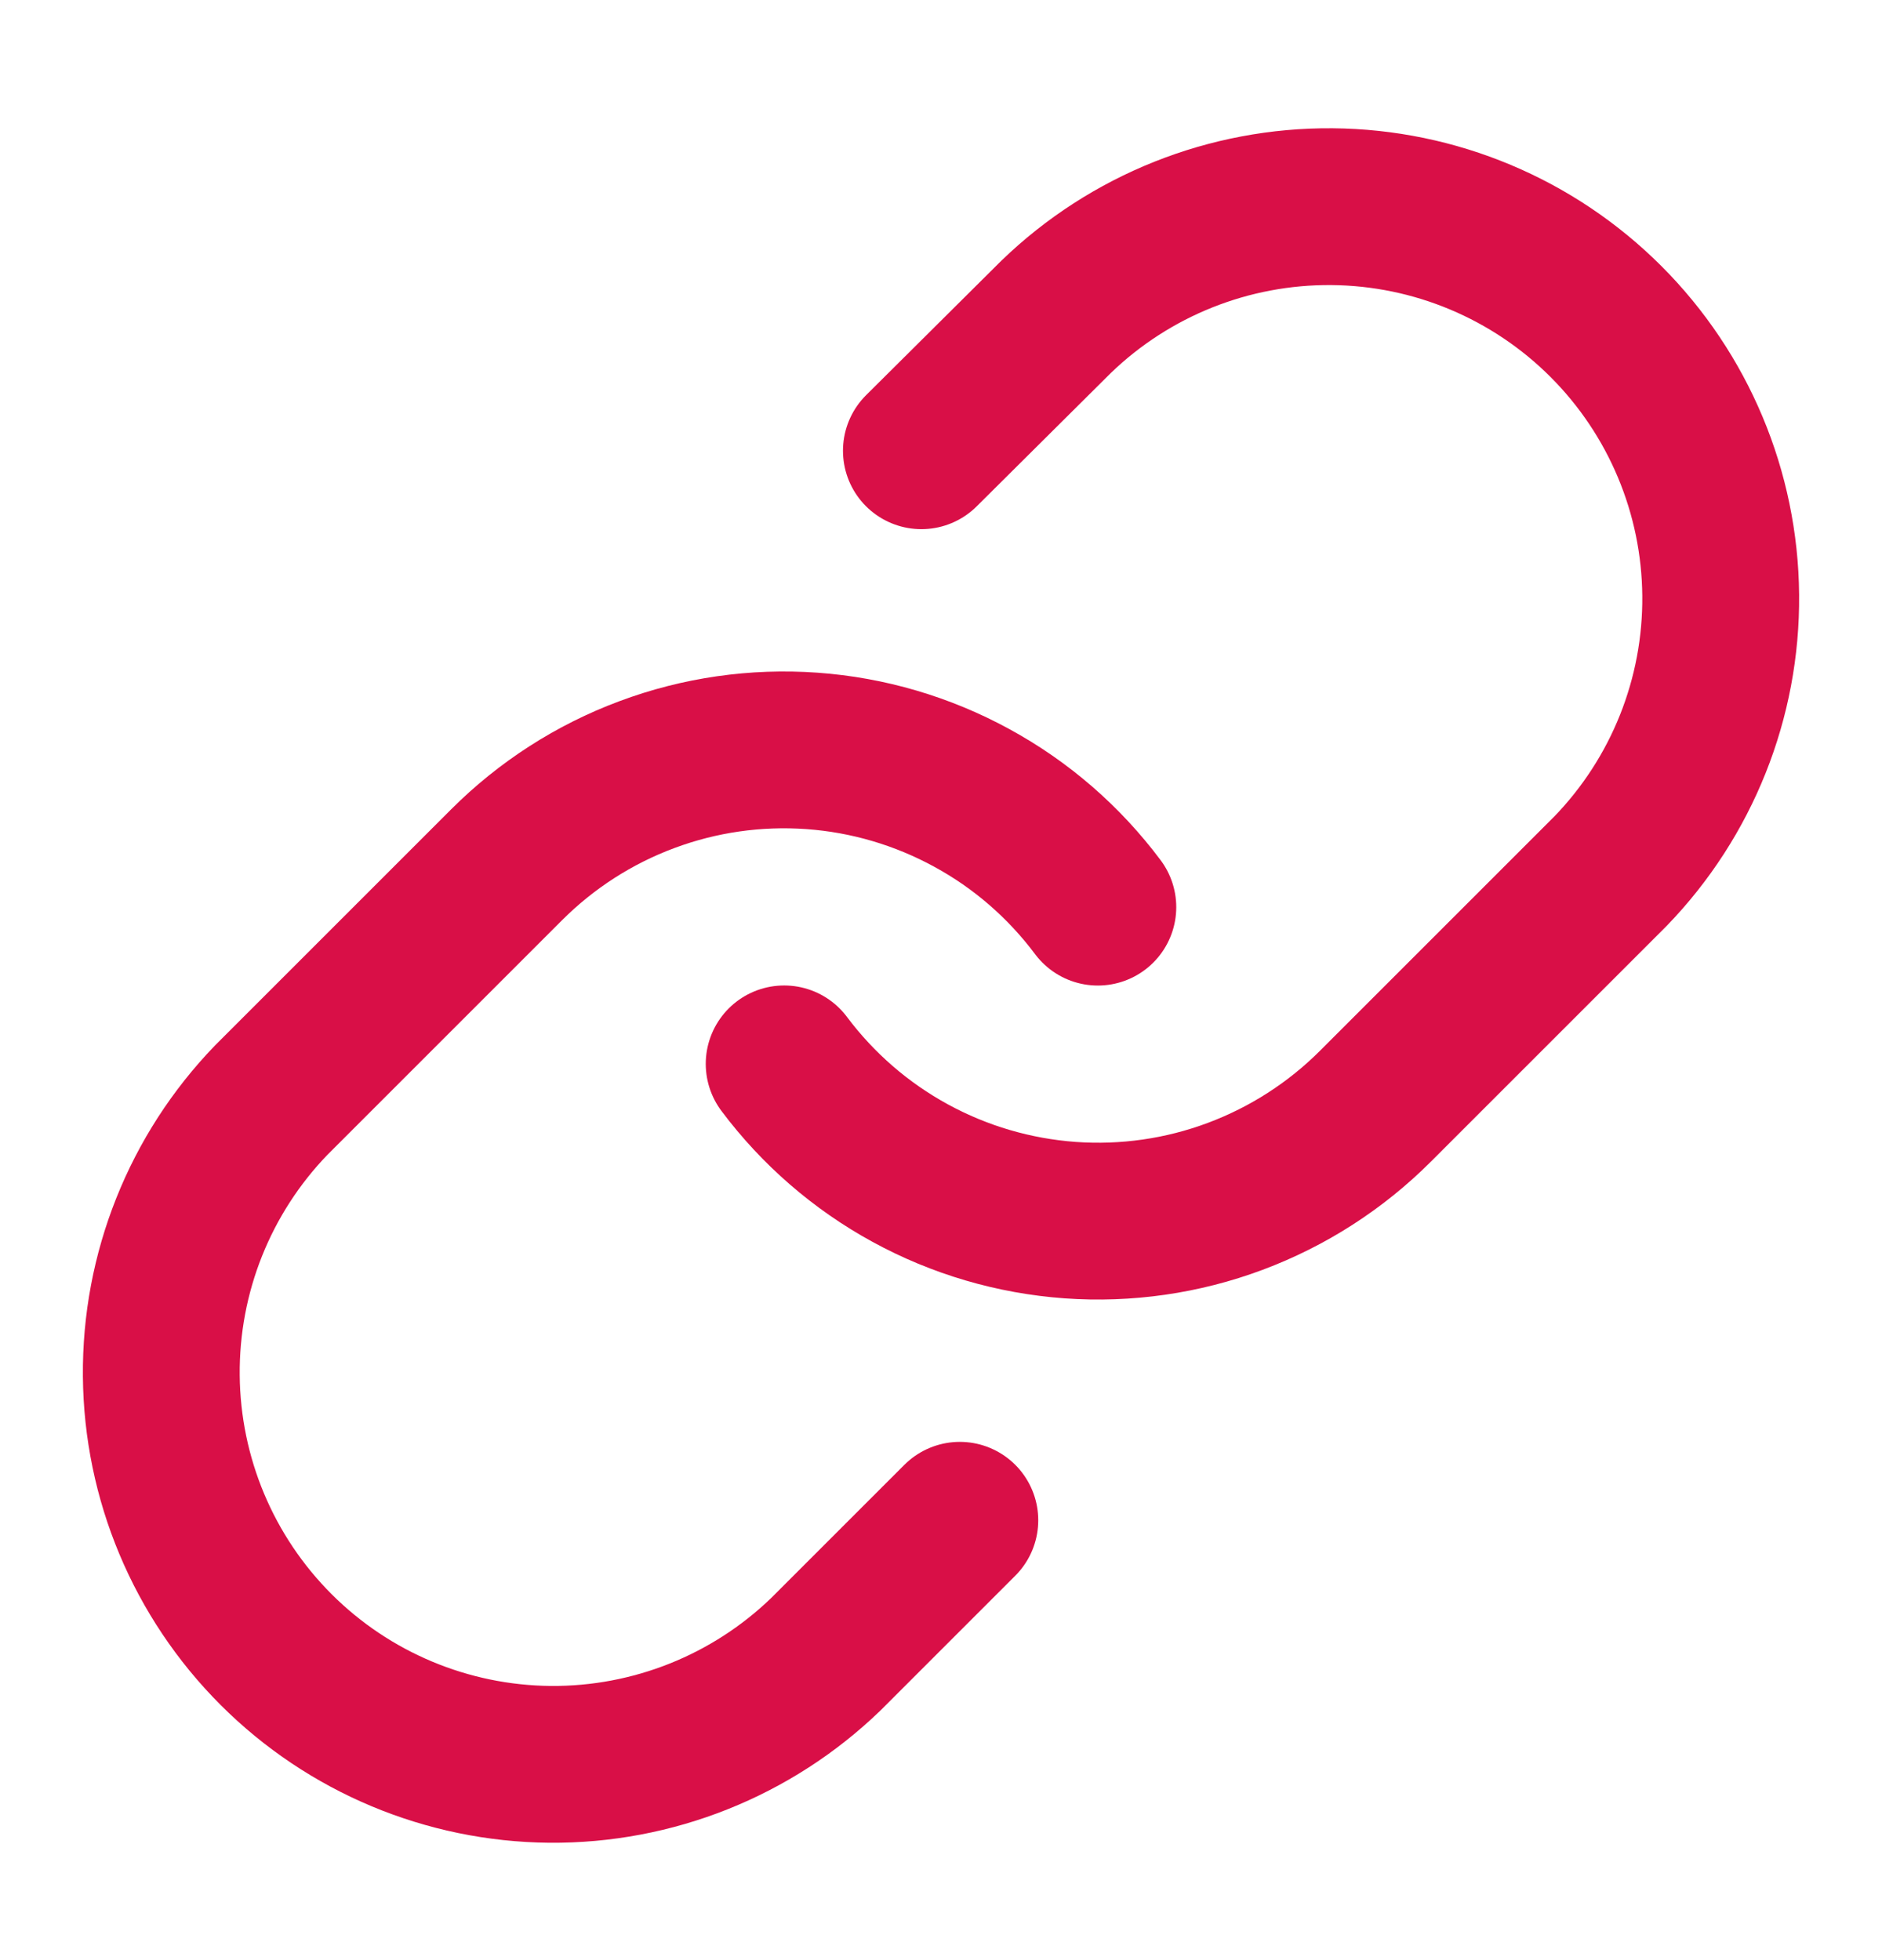
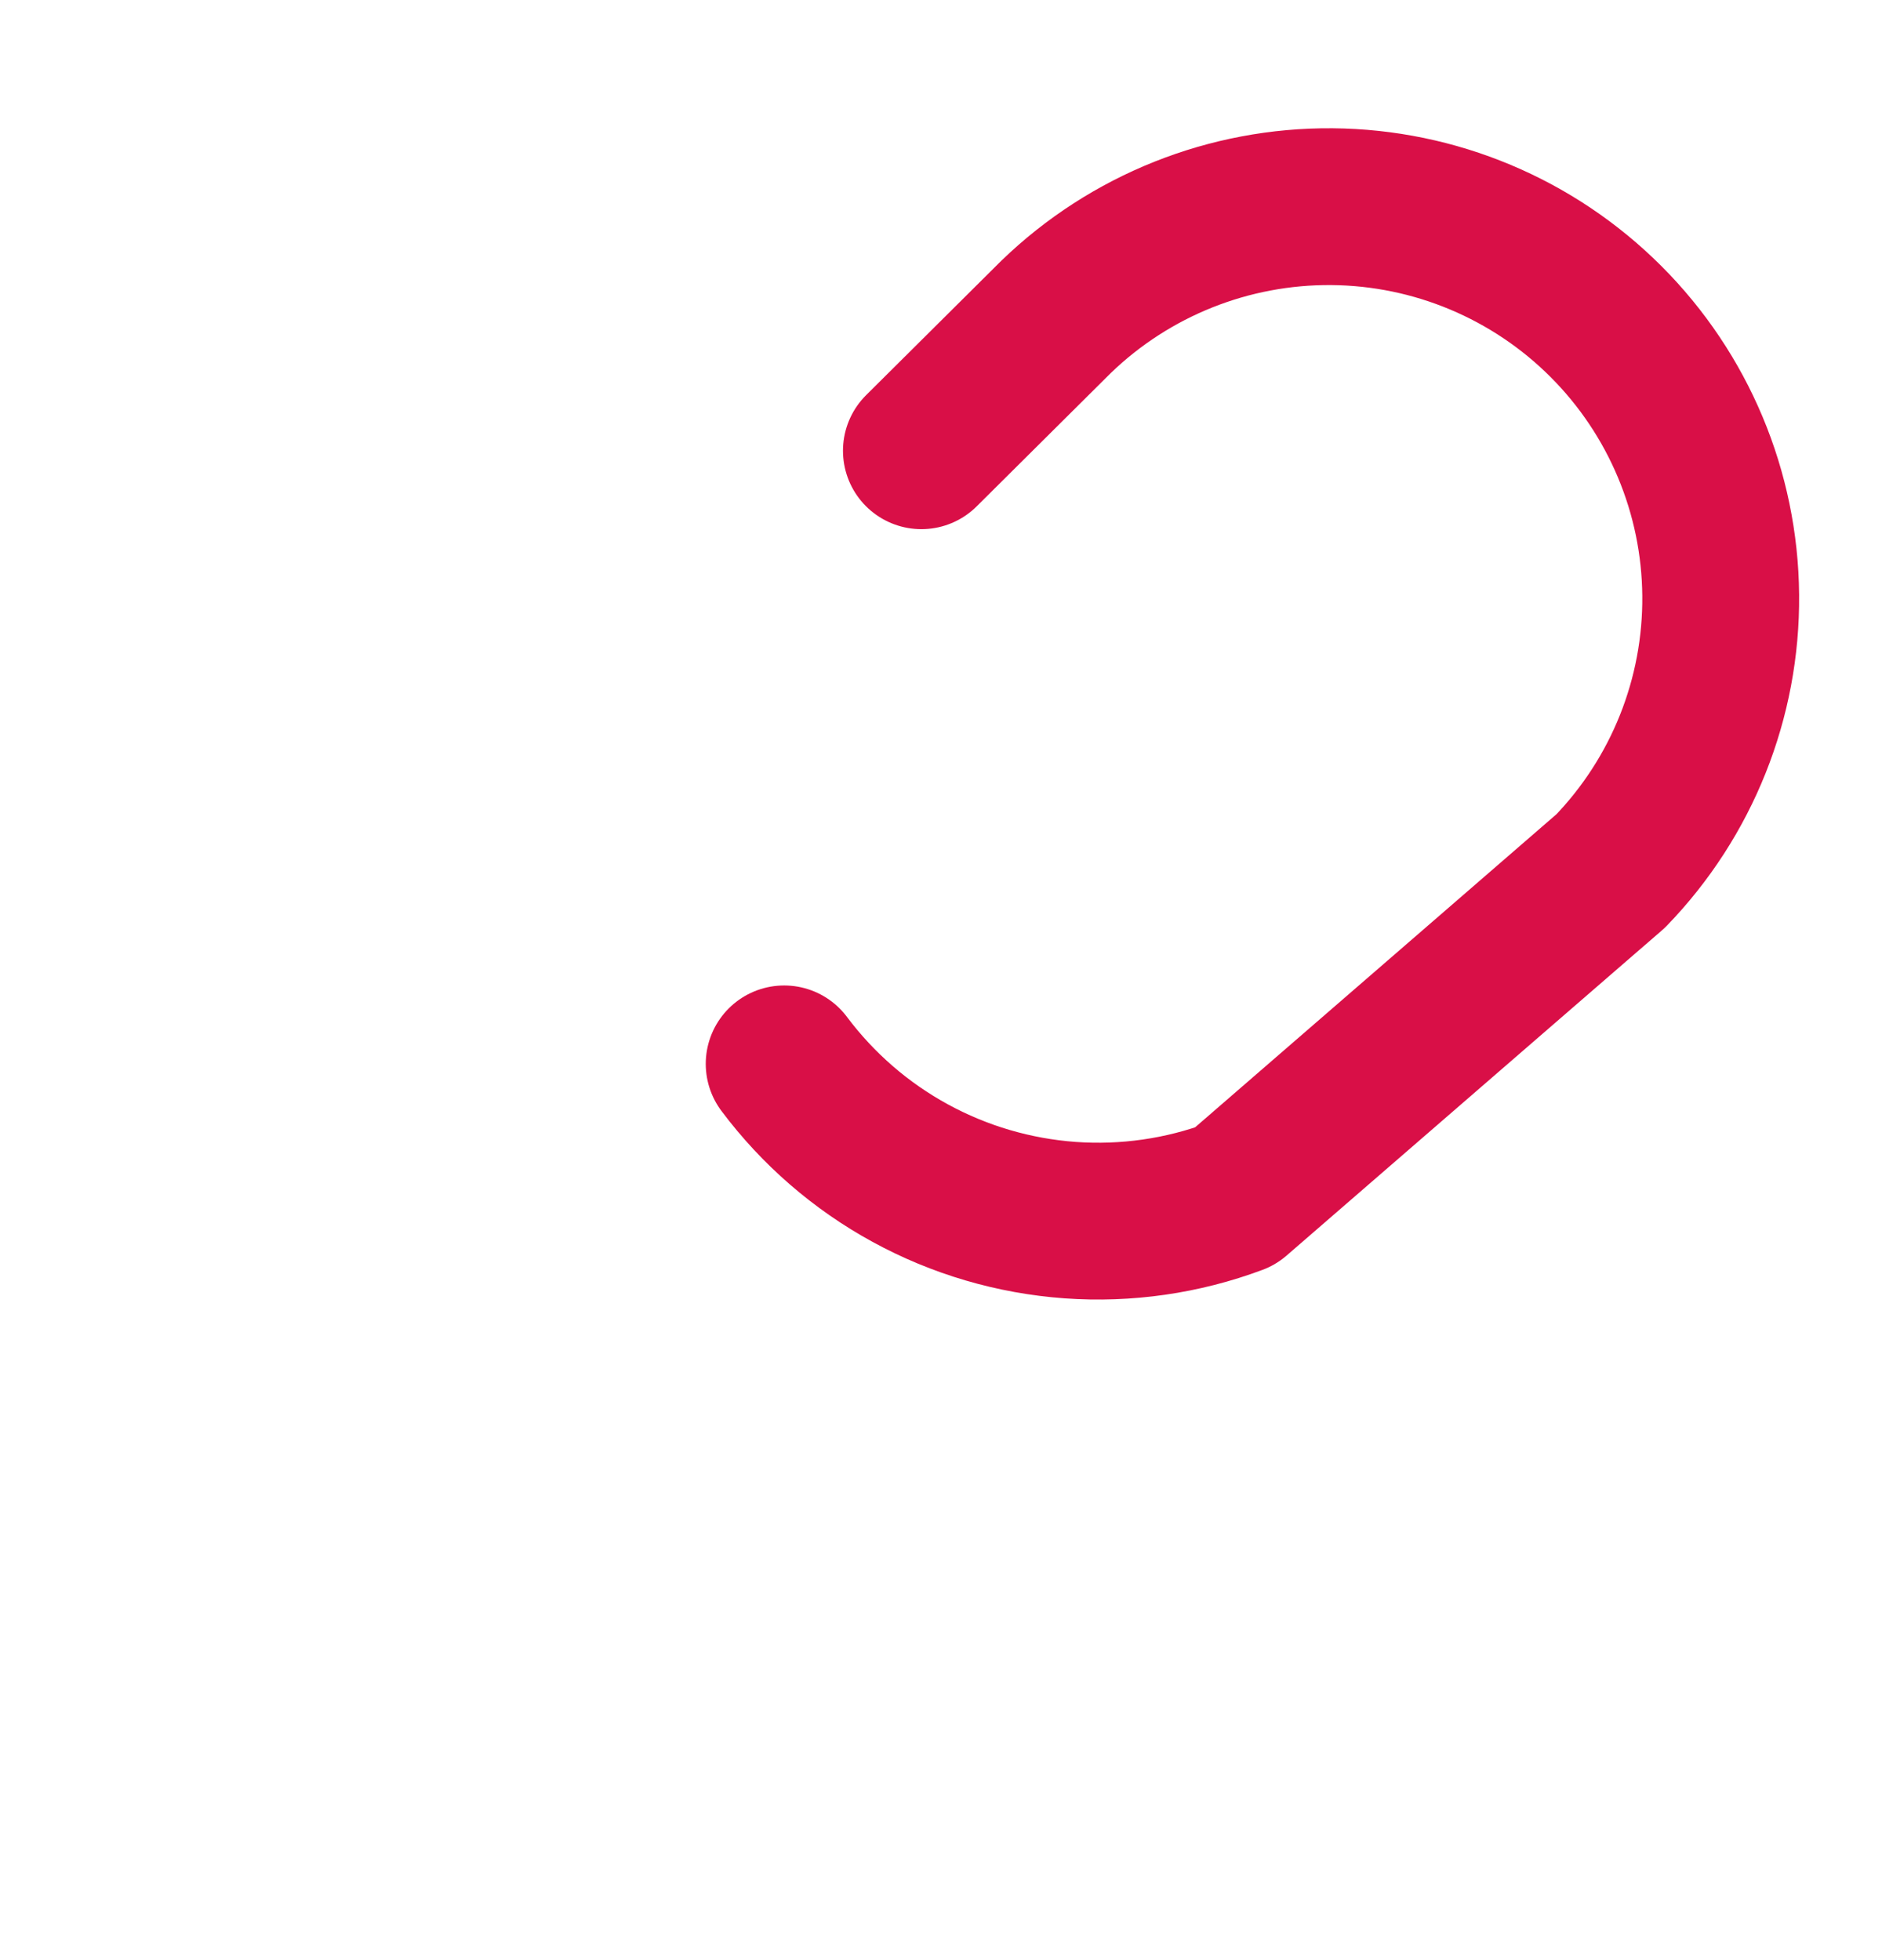
<svg xmlns="http://www.w3.org/2000/svg" width="24" height="25" viewBox="0 0 24 25" fill="none">
-   <path d="M10 13.569C10.43 14.143 10.977 14.618 11.607 14.962C12.236 15.306 12.931 15.51 13.647 15.562C14.362 15.613 15.08 15.51 15.751 15.259C16.423 15.008 17.033 14.616 17.54 14.109L20.54 11.109C21.451 10.166 21.955 8.903 21.943 7.592C21.932 6.281 21.406 5.027 20.479 4.1C19.552 3.173 18.298 2.647 16.987 2.636C15.676 2.625 14.413 3.129 13.47 4.039L11.75 5.749" stroke="#D90F47" stroke-width="2" stroke-linecap="round" stroke-linejoin="round" />
-   <path d="M14 11.57C13.57 10.995 13.023 10.52 12.393 10.177C11.764 9.833 11.068 9.628 10.353 9.577C9.638 9.526 8.92 9.629 8.249 9.88C7.577 10.13 6.967 10.523 6.46 11.03L3.46 14.03C2.549 14.973 2.045 16.236 2.057 17.547C2.068 18.858 2.594 20.112 3.521 21.039C4.448 21.966 5.702 22.491 7.013 22.503C8.324 22.514 9.587 22.01 10.53 21.1L12.24 19.39" stroke="#D90F47" stroke-width="2" stroke-linecap="round" stroke-linejoin="round" />
+   <path d="M10 13.569C10.43 14.143 10.977 14.618 11.607 14.962C12.236 15.306 12.931 15.51 13.647 15.562C14.362 15.613 15.08 15.51 15.751 15.259L20.54 11.109C21.451 10.166 21.955 8.903 21.943 7.592C21.932 6.281 21.406 5.027 20.479 4.1C19.552 3.173 18.298 2.647 16.987 2.636C15.676 2.625 14.413 3.129 13.47 4.039L11.75 5.749" stroke="#D90F47" stroke-width="2" stroke-linecap="round" stroke-linejoin="round" />
</svg>